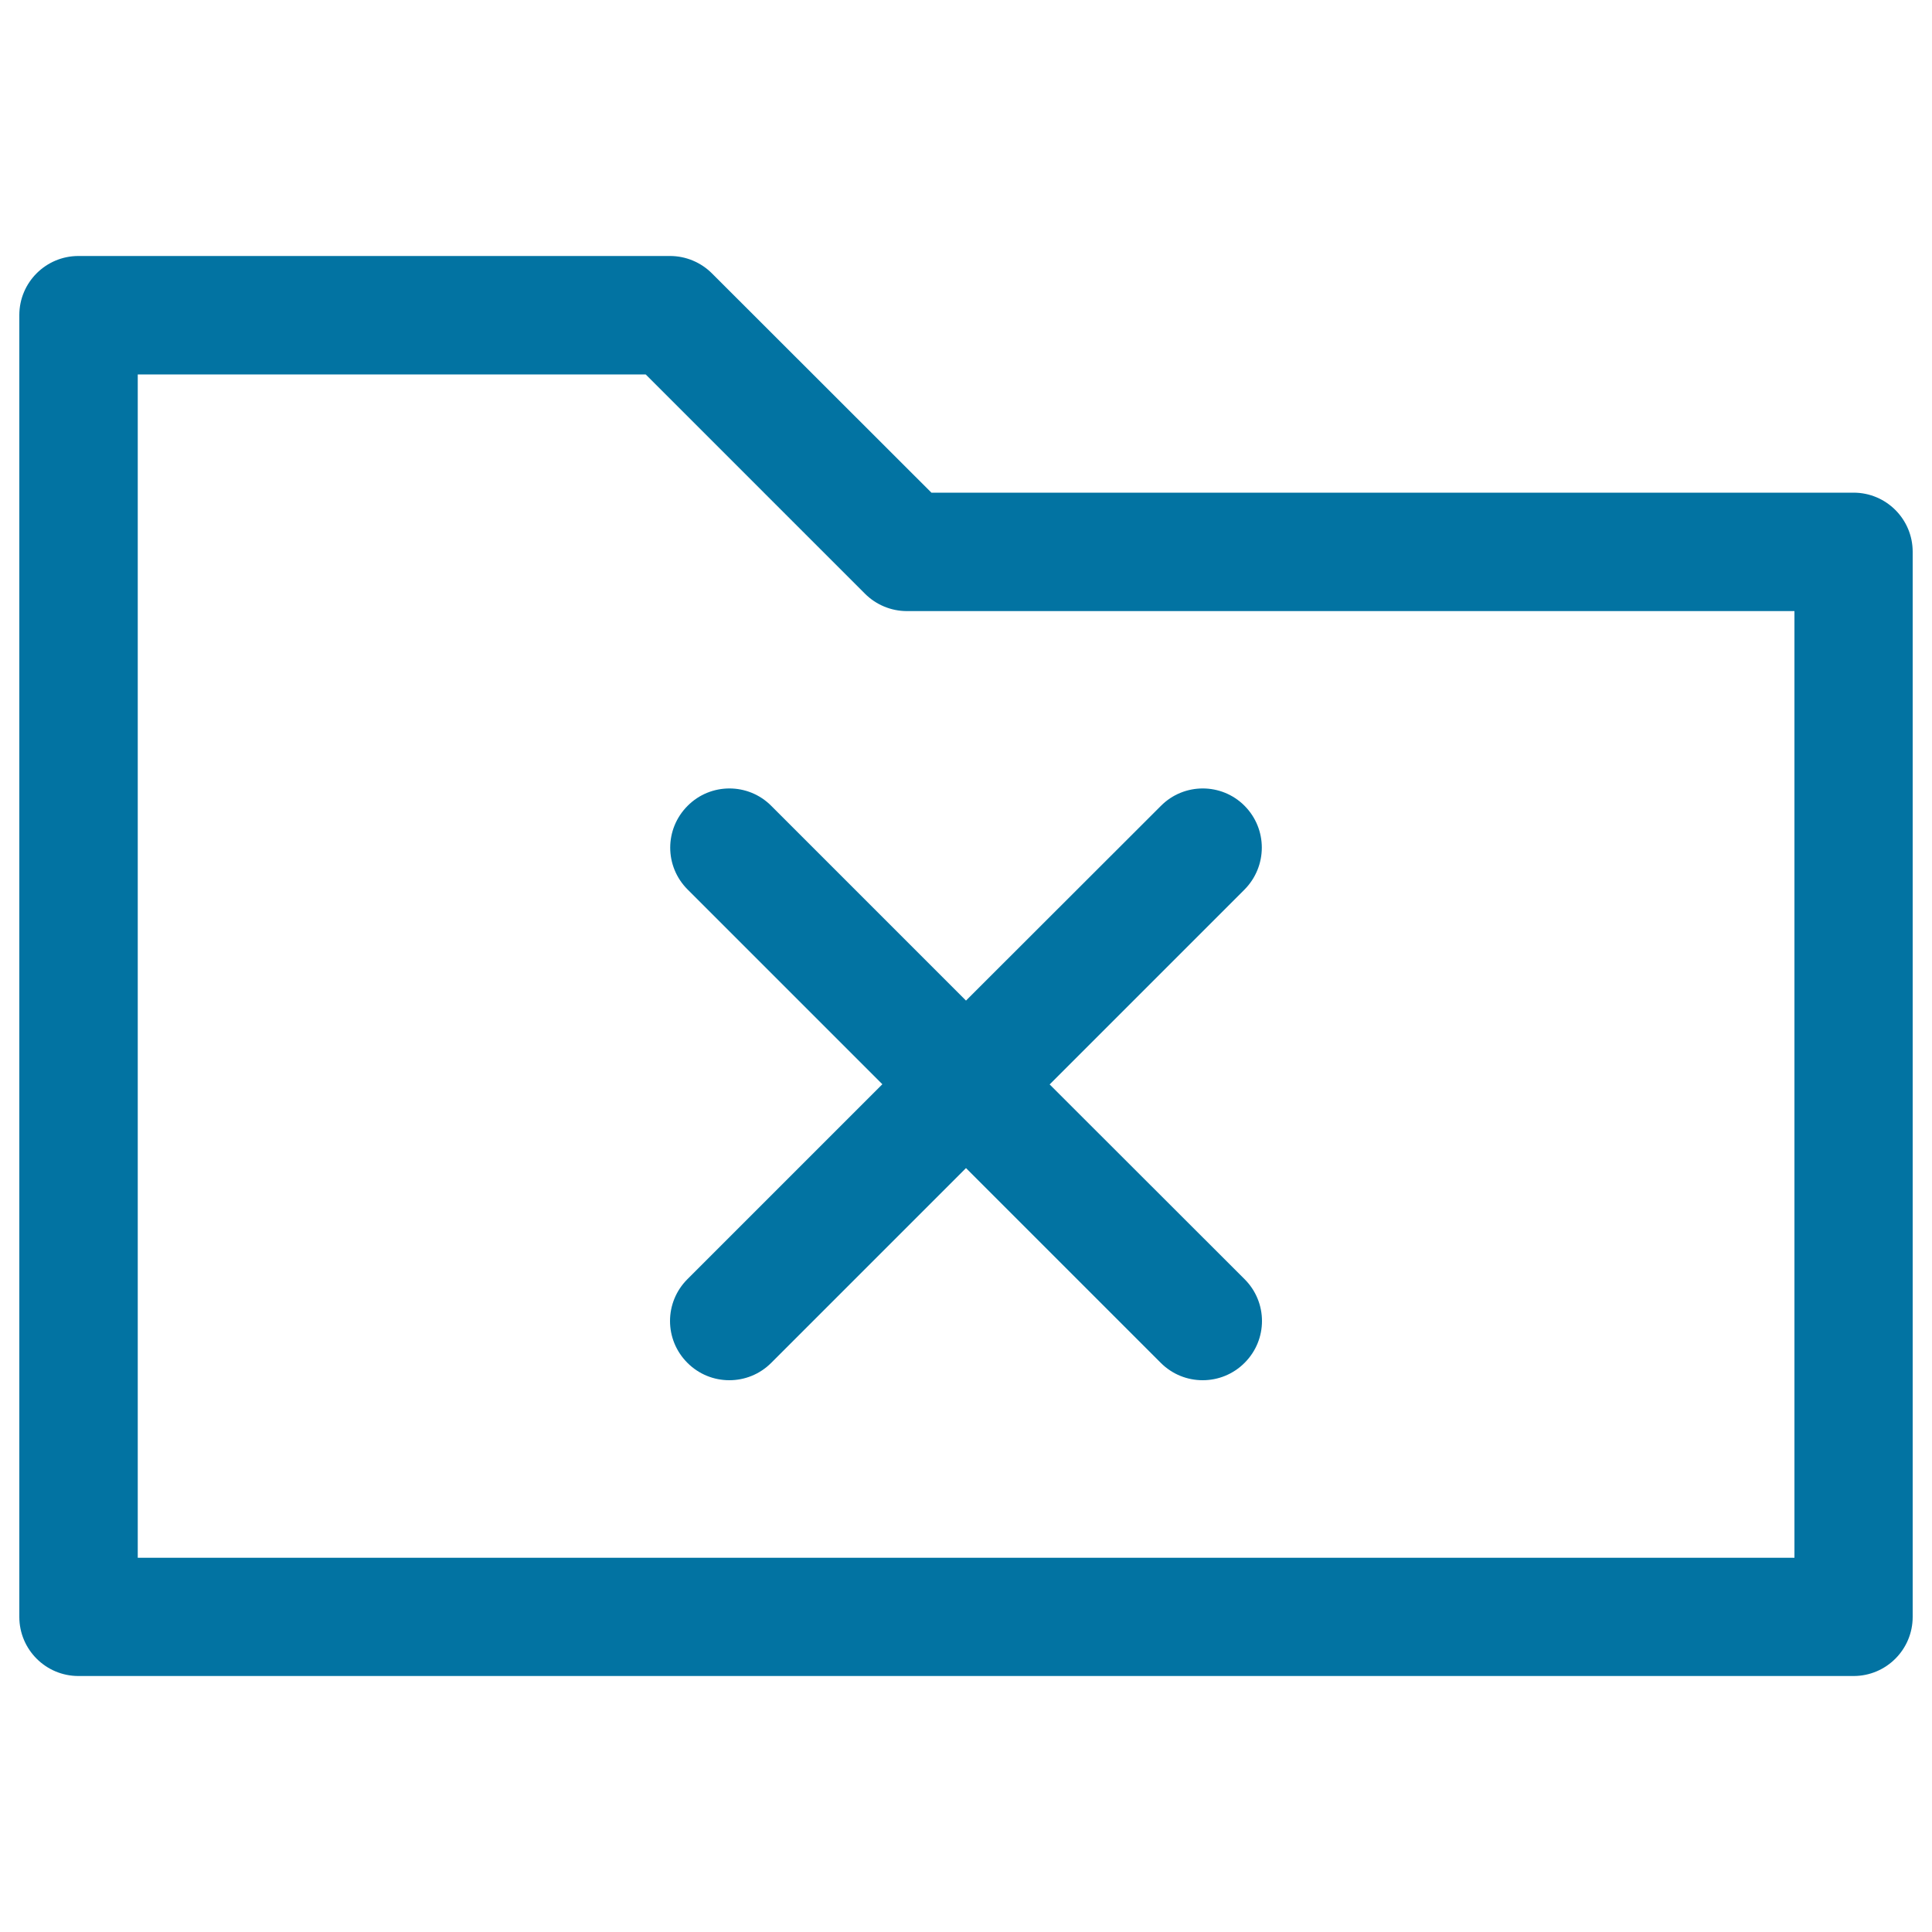
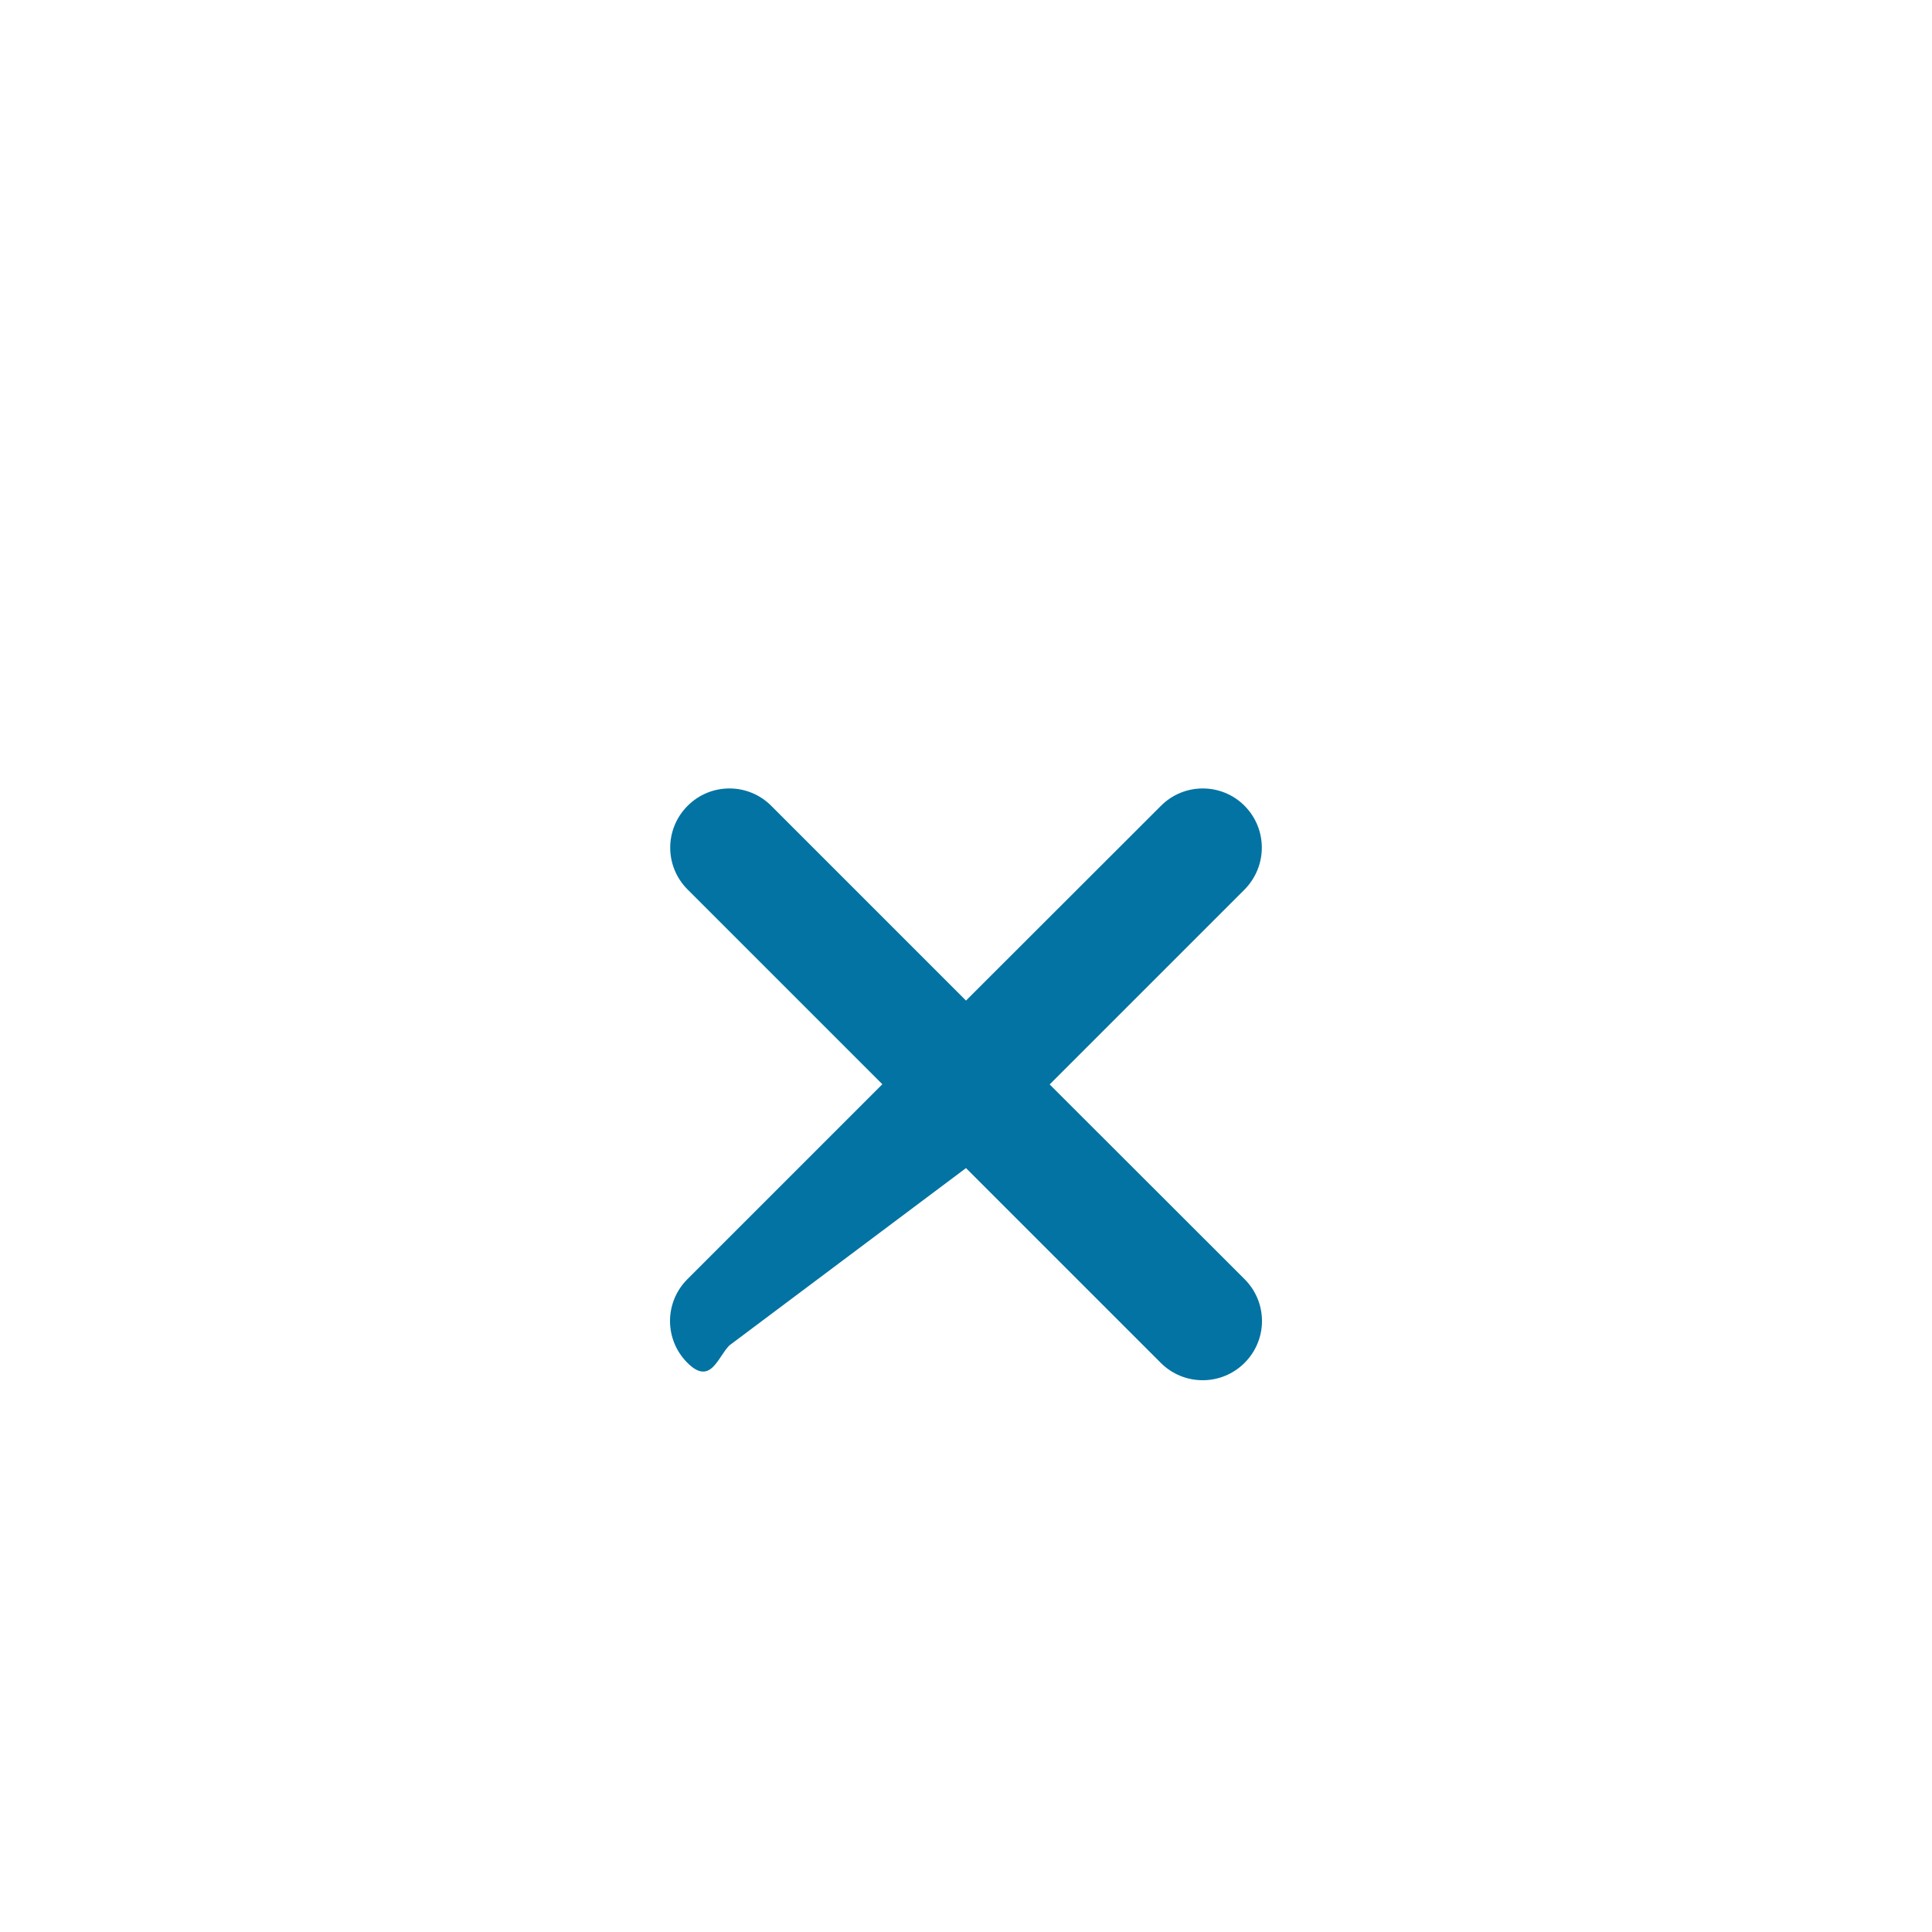
<svg xmlns="http://www.w3.org/2000/svg" viewBox="0 0 1000 1000" style="fill:#0273a2">
  <title>Delete Folder SVG icon</title>
-   <path d="M10,836.9c0,16.9,13.7,30.6,30.6,30.6h918.8c16.9,0,30.6-13.7,30.6-30.6V285.6c0-16.9-13.7-30.6-30.6-30.6H482.1L368.5,141.5c-5.7-5.7-13.5-9-21.7-9H40.6c-16.9,0-30.6,13.7-30.6,30.6V836.9z M71.3,193.8h262.9l113.5,113.5c5.7,5.7,13.5,9,21.7,9h459.4v490H71.3V193.8z" />
-   <path d="M644.2,417.1c-11.9-12-31.4-12-43.3,0L500,517.9L399.2,417.1c-11.9-12-31.4-12-43.3,0c-12,12-12,31.3,0,43.3l100.8,100.8L355.8,662.1c-12,12-12,31.3,0,43.3c6,6,13.8,9,21.7,9s15.7-3,21.7-9L500,604.6l100.8,100.8c6,6,13.8,9,21.7,9s15.7-3,21.7-9c12-12,12-31.3,0-43.3L543.3,561.3l100.8-100.8C656.1,448.4,656.1,429.1,644.2,417.1z" />
+   <path d="M644.2,417.1c-11.9-12-31.4-12-43.3,0L500,517.9L399.2,417.1c-11.9-12-31.4-12-43.3,0c-12,12-12,31.3,0,43.3l100.8,100.8L355.8,662.1c-12,12-12,31.3,0,43.3s15.7-3,21.7-9L500,604.6l100.8,100.8c6,6,13.8,9,21.7,9s15.7-3,21.7-9c12-12,12-31.3,0-43.3L543.3,561.3l100.8-100.8C656.1,448.4,656.1,429.1,644.2,417.1z" />
</svg>